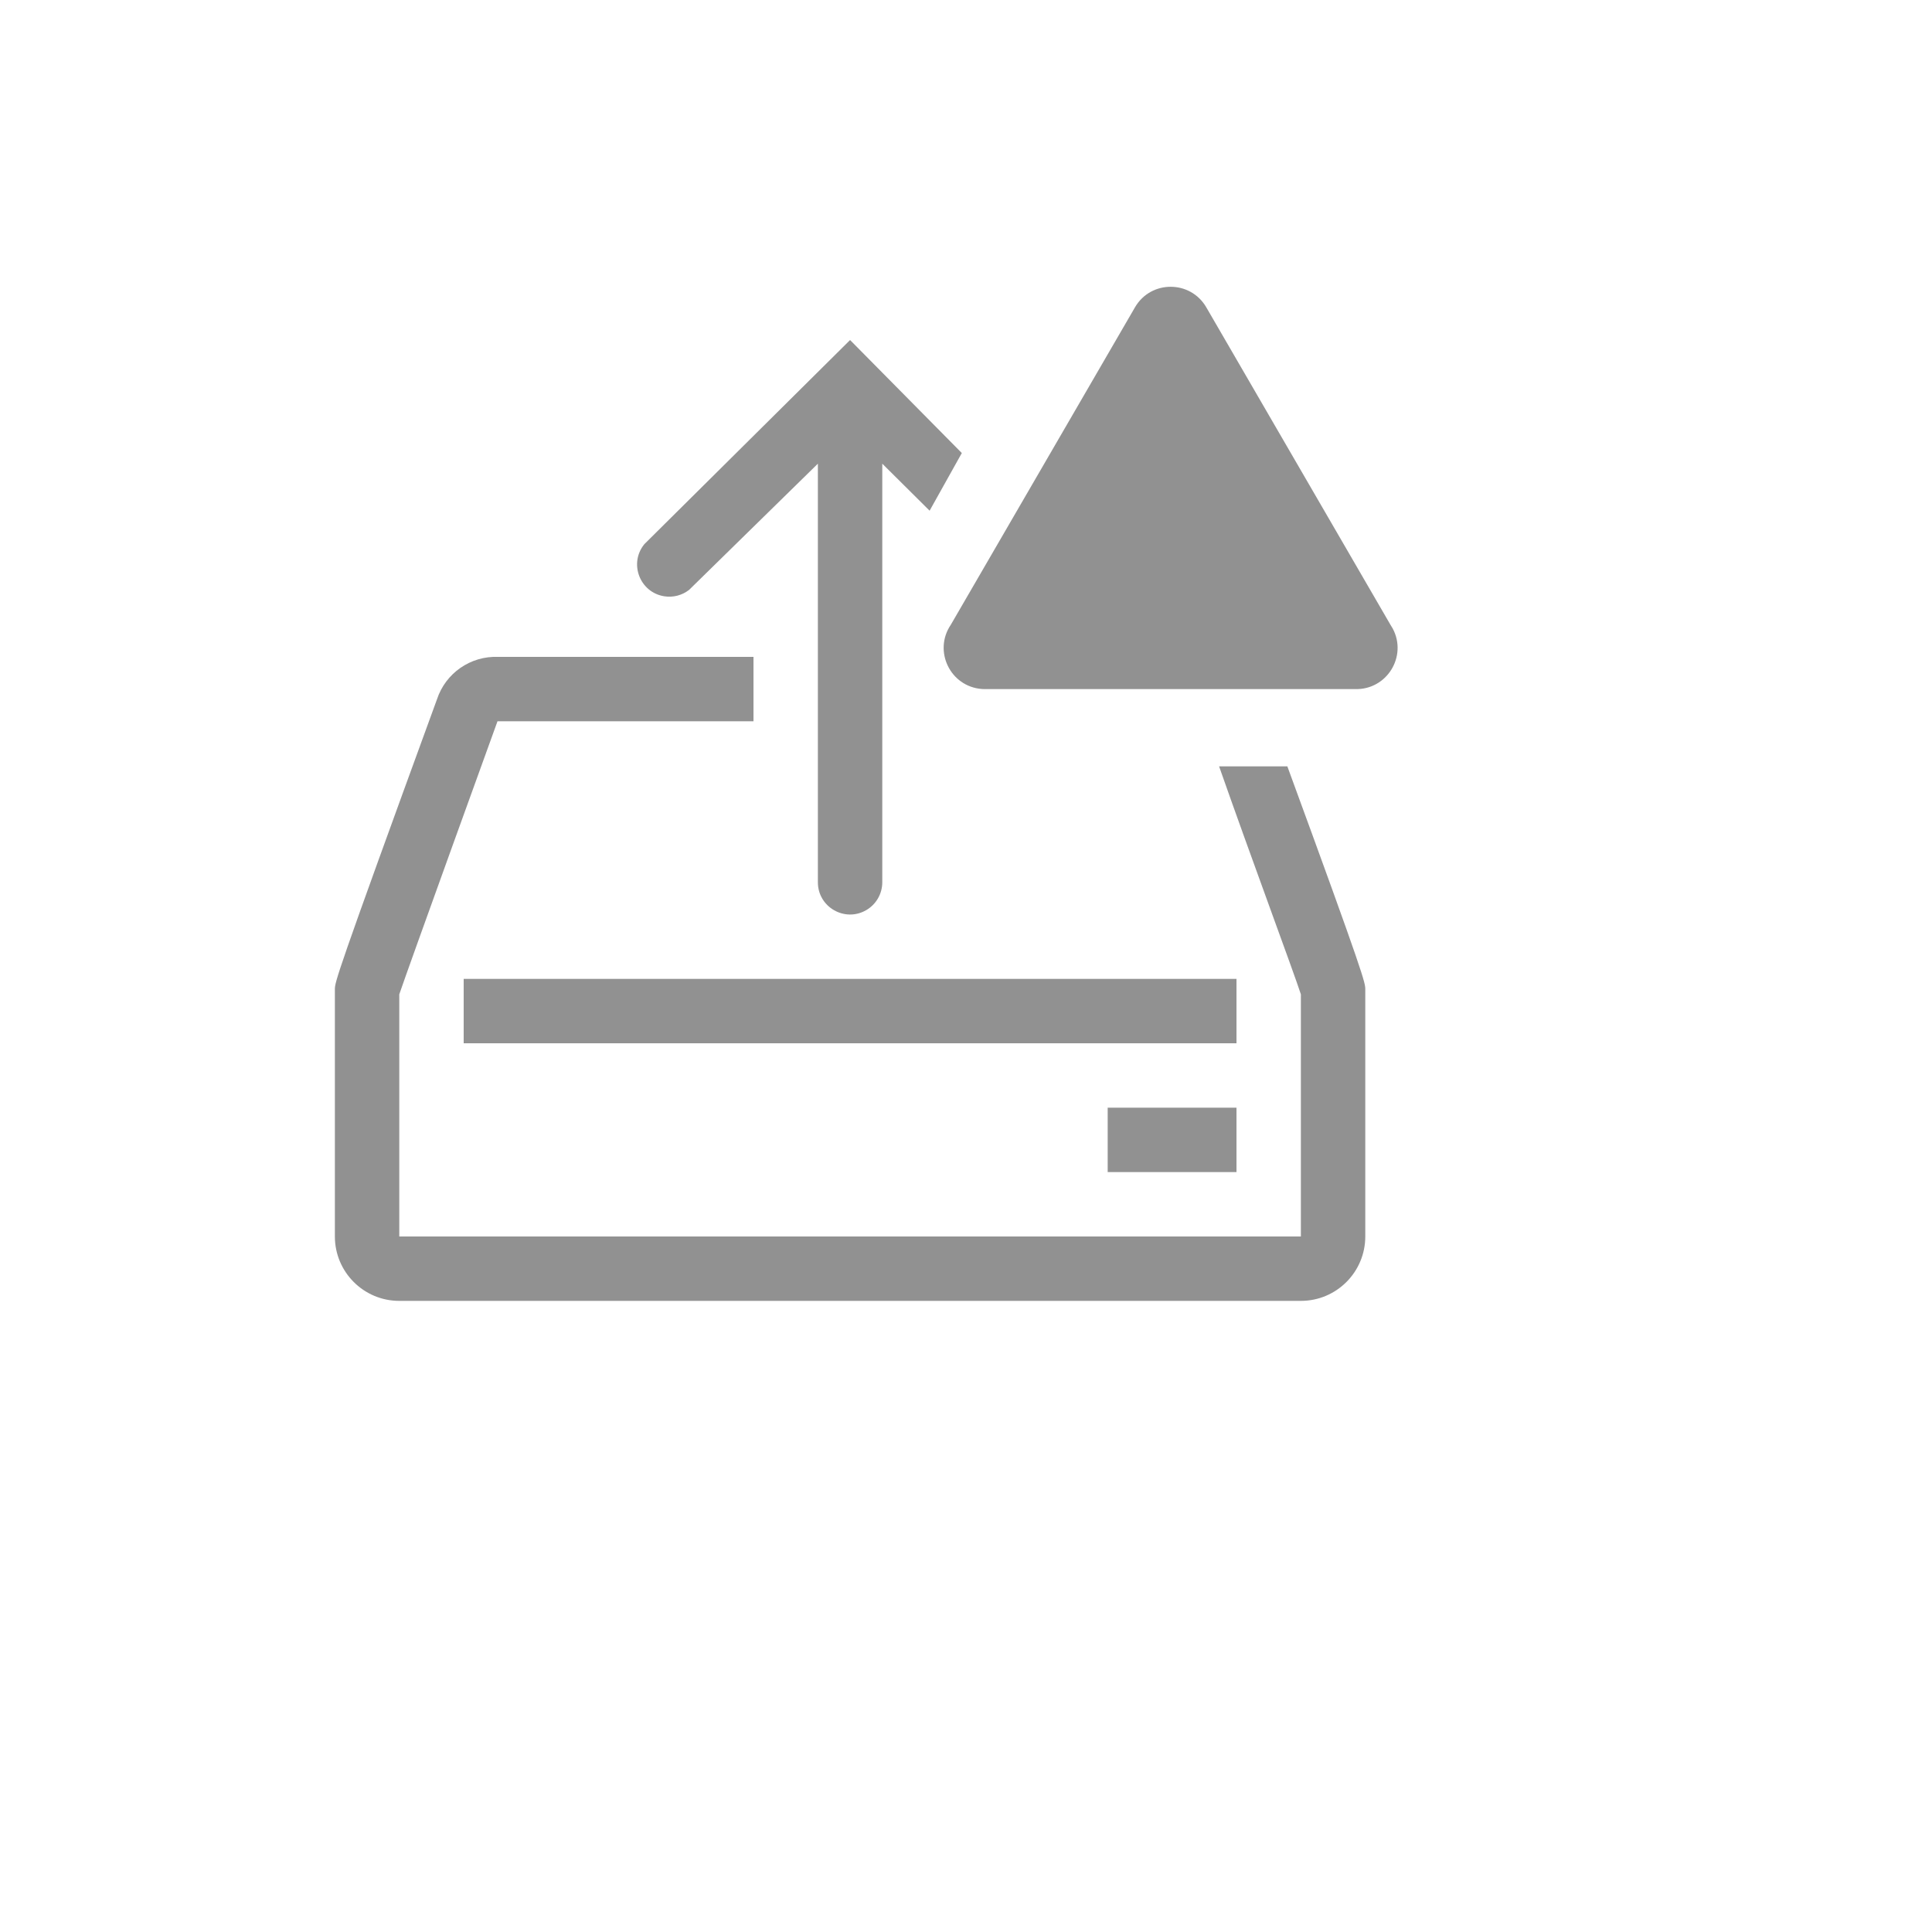
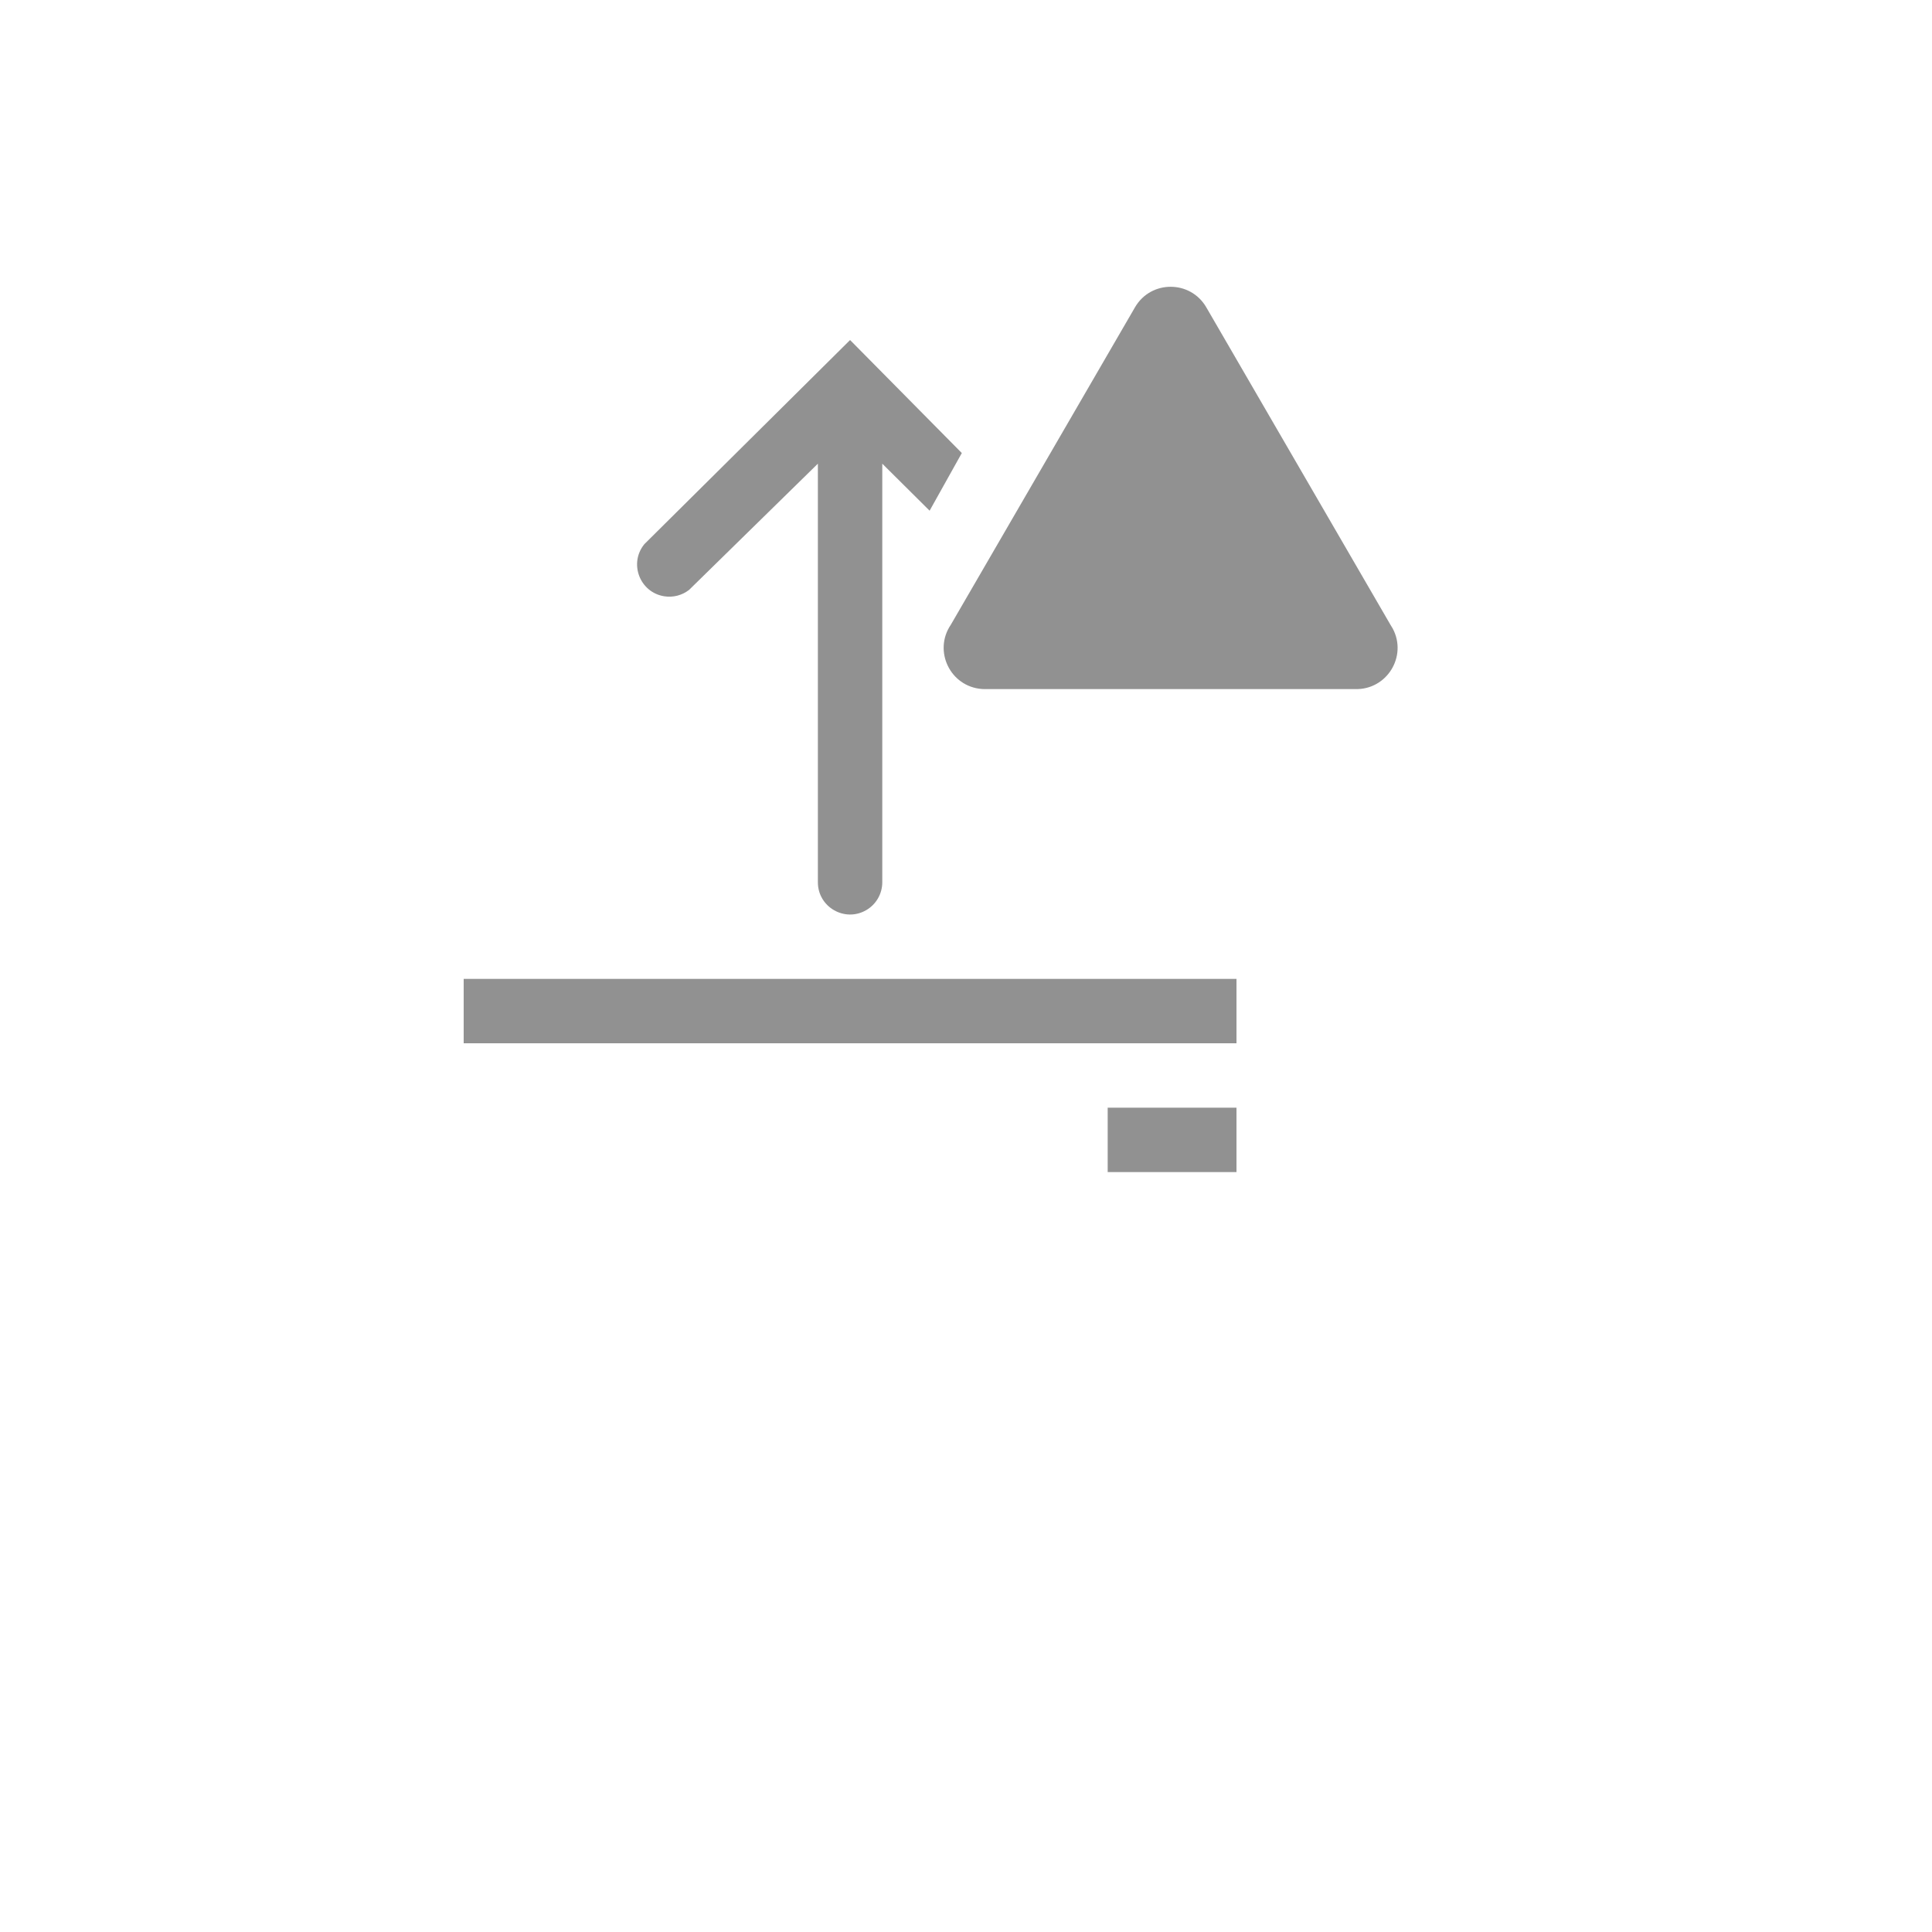
<svg xmlns="http://www.w3.org/2000/svg" version="1.1" width="100%" height="100%" id="svgWorkerArea" viewBox="-25 -25 625 625" style="background: white;">
  <defs id="defsdoc">
    <pattern id="patternBool" x="0" y="0" width="10" height="10" patternUnits="userSpaceOnUse" patternTransform="rotate(35)">
      <circle cx="5" cy="5" r="4" style="stroke: none;fill: #ff000070;" />
    </pattern>
  </defs>
  <g id="fileImp-806576986" class="cosito">
    <path id="rectImp-110380889" fill="#91919144" class="grouped" d="M125 291.667C125 291.667 375 291.667 375 291.667 375 291.667 375 312.5 375 312.5 375 312.5 125 312.5 125 312.5 125 312.5 125 291.667 125 291.667 125 291.667 125 291.667 125 291.667" />
    <path id="rectImp-229476257" fill="#91919144" class="grouped" d="M333.333 333.333C333.333 333.333 375 333.333 375 333.333 375 333.333 375 354.167 375 354.167 375 354.167 333.333 354.167 333.333 354.167 333.333 354.167 333.333 333.333 333.333 333.333 333.333 333.333 333.333 333.333 333.333 333.333" />
    <path id="pathImp-506398636" fill="#91919144" class="grouped" d="M197.917 165.833C197.917 165.833 239.583 125 239.583 125 239.583 125 239.583 260.417 239.583 260.417 239.583 268.435 248.263 273.447 255.208 269.438 258.431 267.577 260.417 264.139 260.417 260.417 260.417 260.417 260.417 125 260.417 125 260.417 125 275.729 140.208 275.729 140.208 275.729 140.208 286.146 121.562 286.146 121.562 286.146 121.562 250 85 250 85 250 85 183.438 151.042 183.438 151.042 178.38 157.265 181.957 166.628 189.875 167.896 192.726 168.353 195.637 167.605 197.917 165.833 197.917 165.833 197.917 165.833 197.917 165.833" />
-     <path id="pathImp-384654980" fill="#91919144" class="grouped" d="M391.458 222.917C391.458 222.917 369.375 222.917 369.375 222.917 379.792 252.604 393.438 289.271 395.833 296.667 395.833 296.667 395.833 375 395.833 375 395.833 375 104.167 375 104.167 375 104.167 375 104.167 296.667 104.167 296.667 107.083 288.021 135.938 208.333 135.938 208.333 135.938 208.333 218.75 208.333 218.75 208.333 218.75 208.333 218.75 187.5 218.75 187.5 218.75 187.5 136.146 187.5 136.146 187.5 127.218 187.148 119.14 192.76 116.354 201.25 83.333 291.667 83.333 292.708 83.333 295.104 83.333 295.104 83.333 375 83.333 375 83.333 386.506 92.66 395.833 104.167 395.833 104.167 395.833 395.833 395.833 395.833 395.833 407.34 395.833 416.667 386.506 416.667 375 416.667 375 416.667 295.104 416.667 295.104 416.667 292.917 416.667 291.667 391.458 222.917 391.458 222.917 391.458 222.917 391.458 222.917" />
    <path id="pathImp-51331631" fill="#91919144" class="grouped" d="M342.188 74.375C342.188 74.375 282.604 177.083 282.604 177.083 276.825 185.566 282.396 197.123 292.631 197.887 293.107 197.923 293.585 197.932 294.062 197.917 294.062 197.917 413.333 197.917 413.333 197.917 423.592 198.255 430.37 187.362 425.533 178.308 425.308 177.887 425.06 177.478 424.792 177.083 424.792 177.083 365.208 74.375 365.208 74.375 360.06 65.57 347.335 65.57 342.188 74.375 342.188 74.375 342.188 74.375 342.188 74.375" />
    <path id="rectImp-680545909" fill="#91919144" fill-opacity="0" class="grouped" d="M62.5 62.5C62.5 62.5 437.5 62.5 437.5 62.5 437.5 62.5 437.5 437.5 437.5 437.5 437.5 437.5 62.5 437.5 62.5 437.5 62.5 437.5 62.5 62.5 62.5 62.5 62.5 62.5 62.5 62.5 62.5 62.5" />
  </g>
</svg>